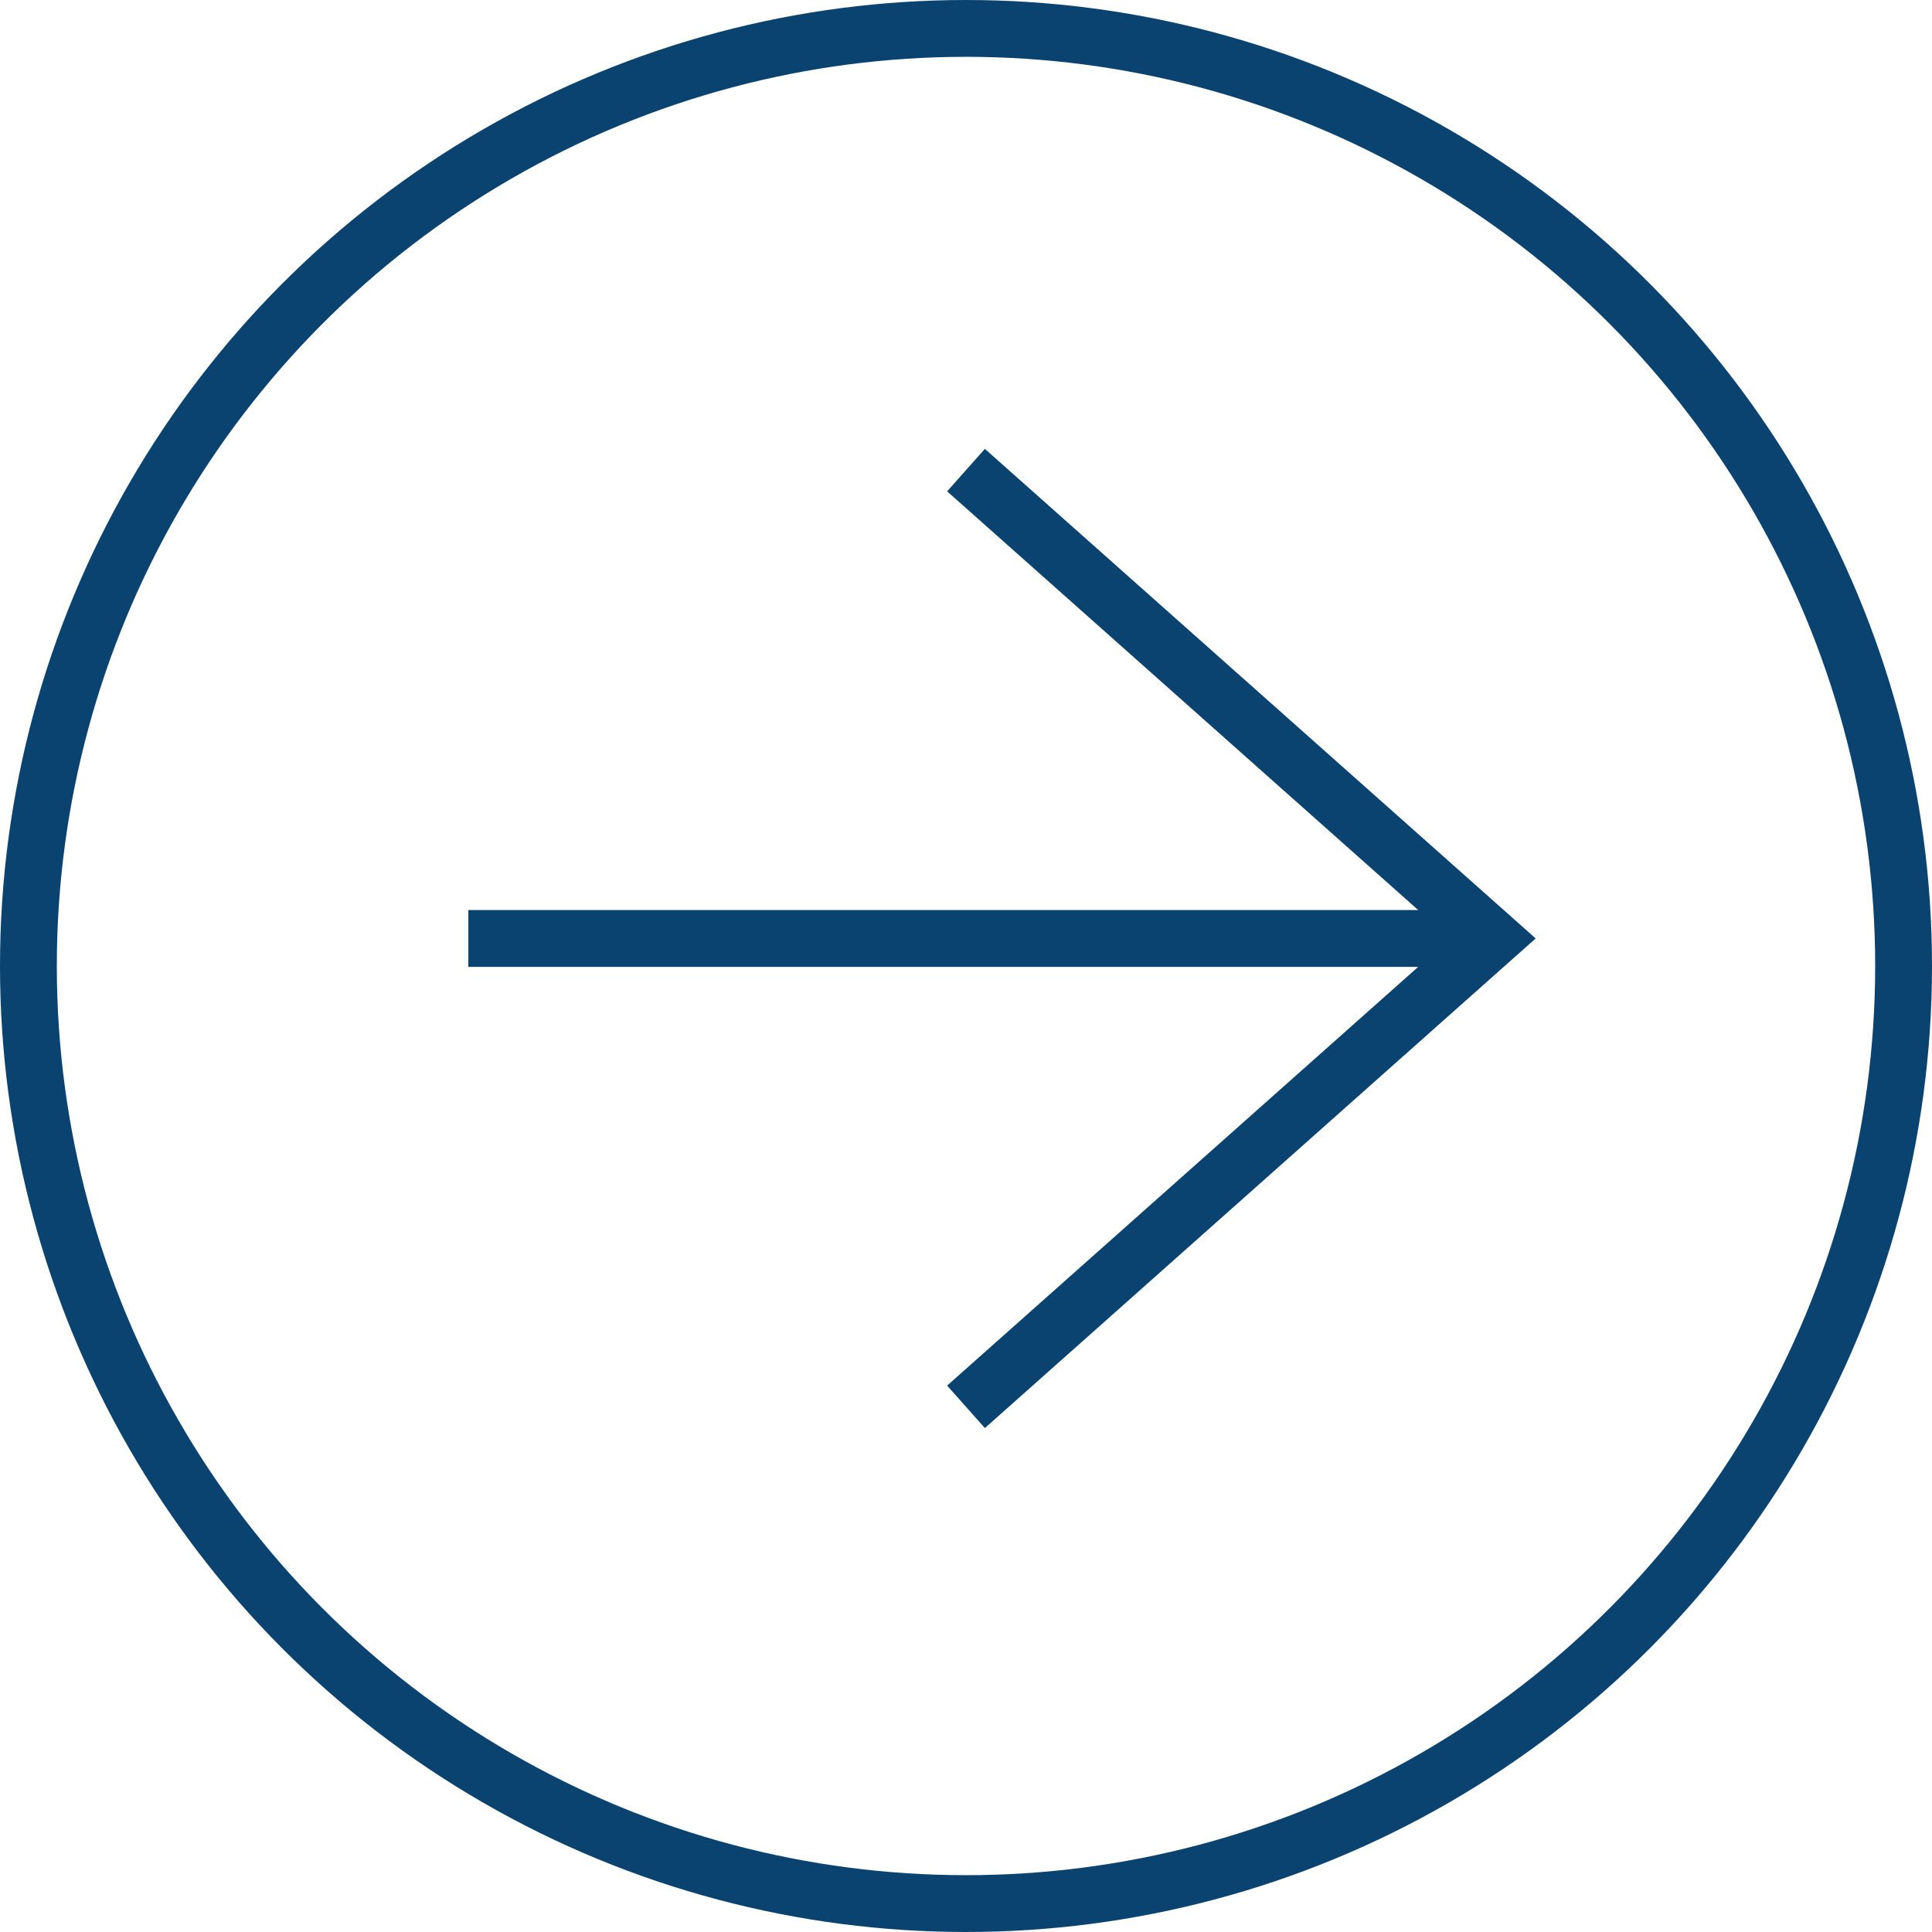
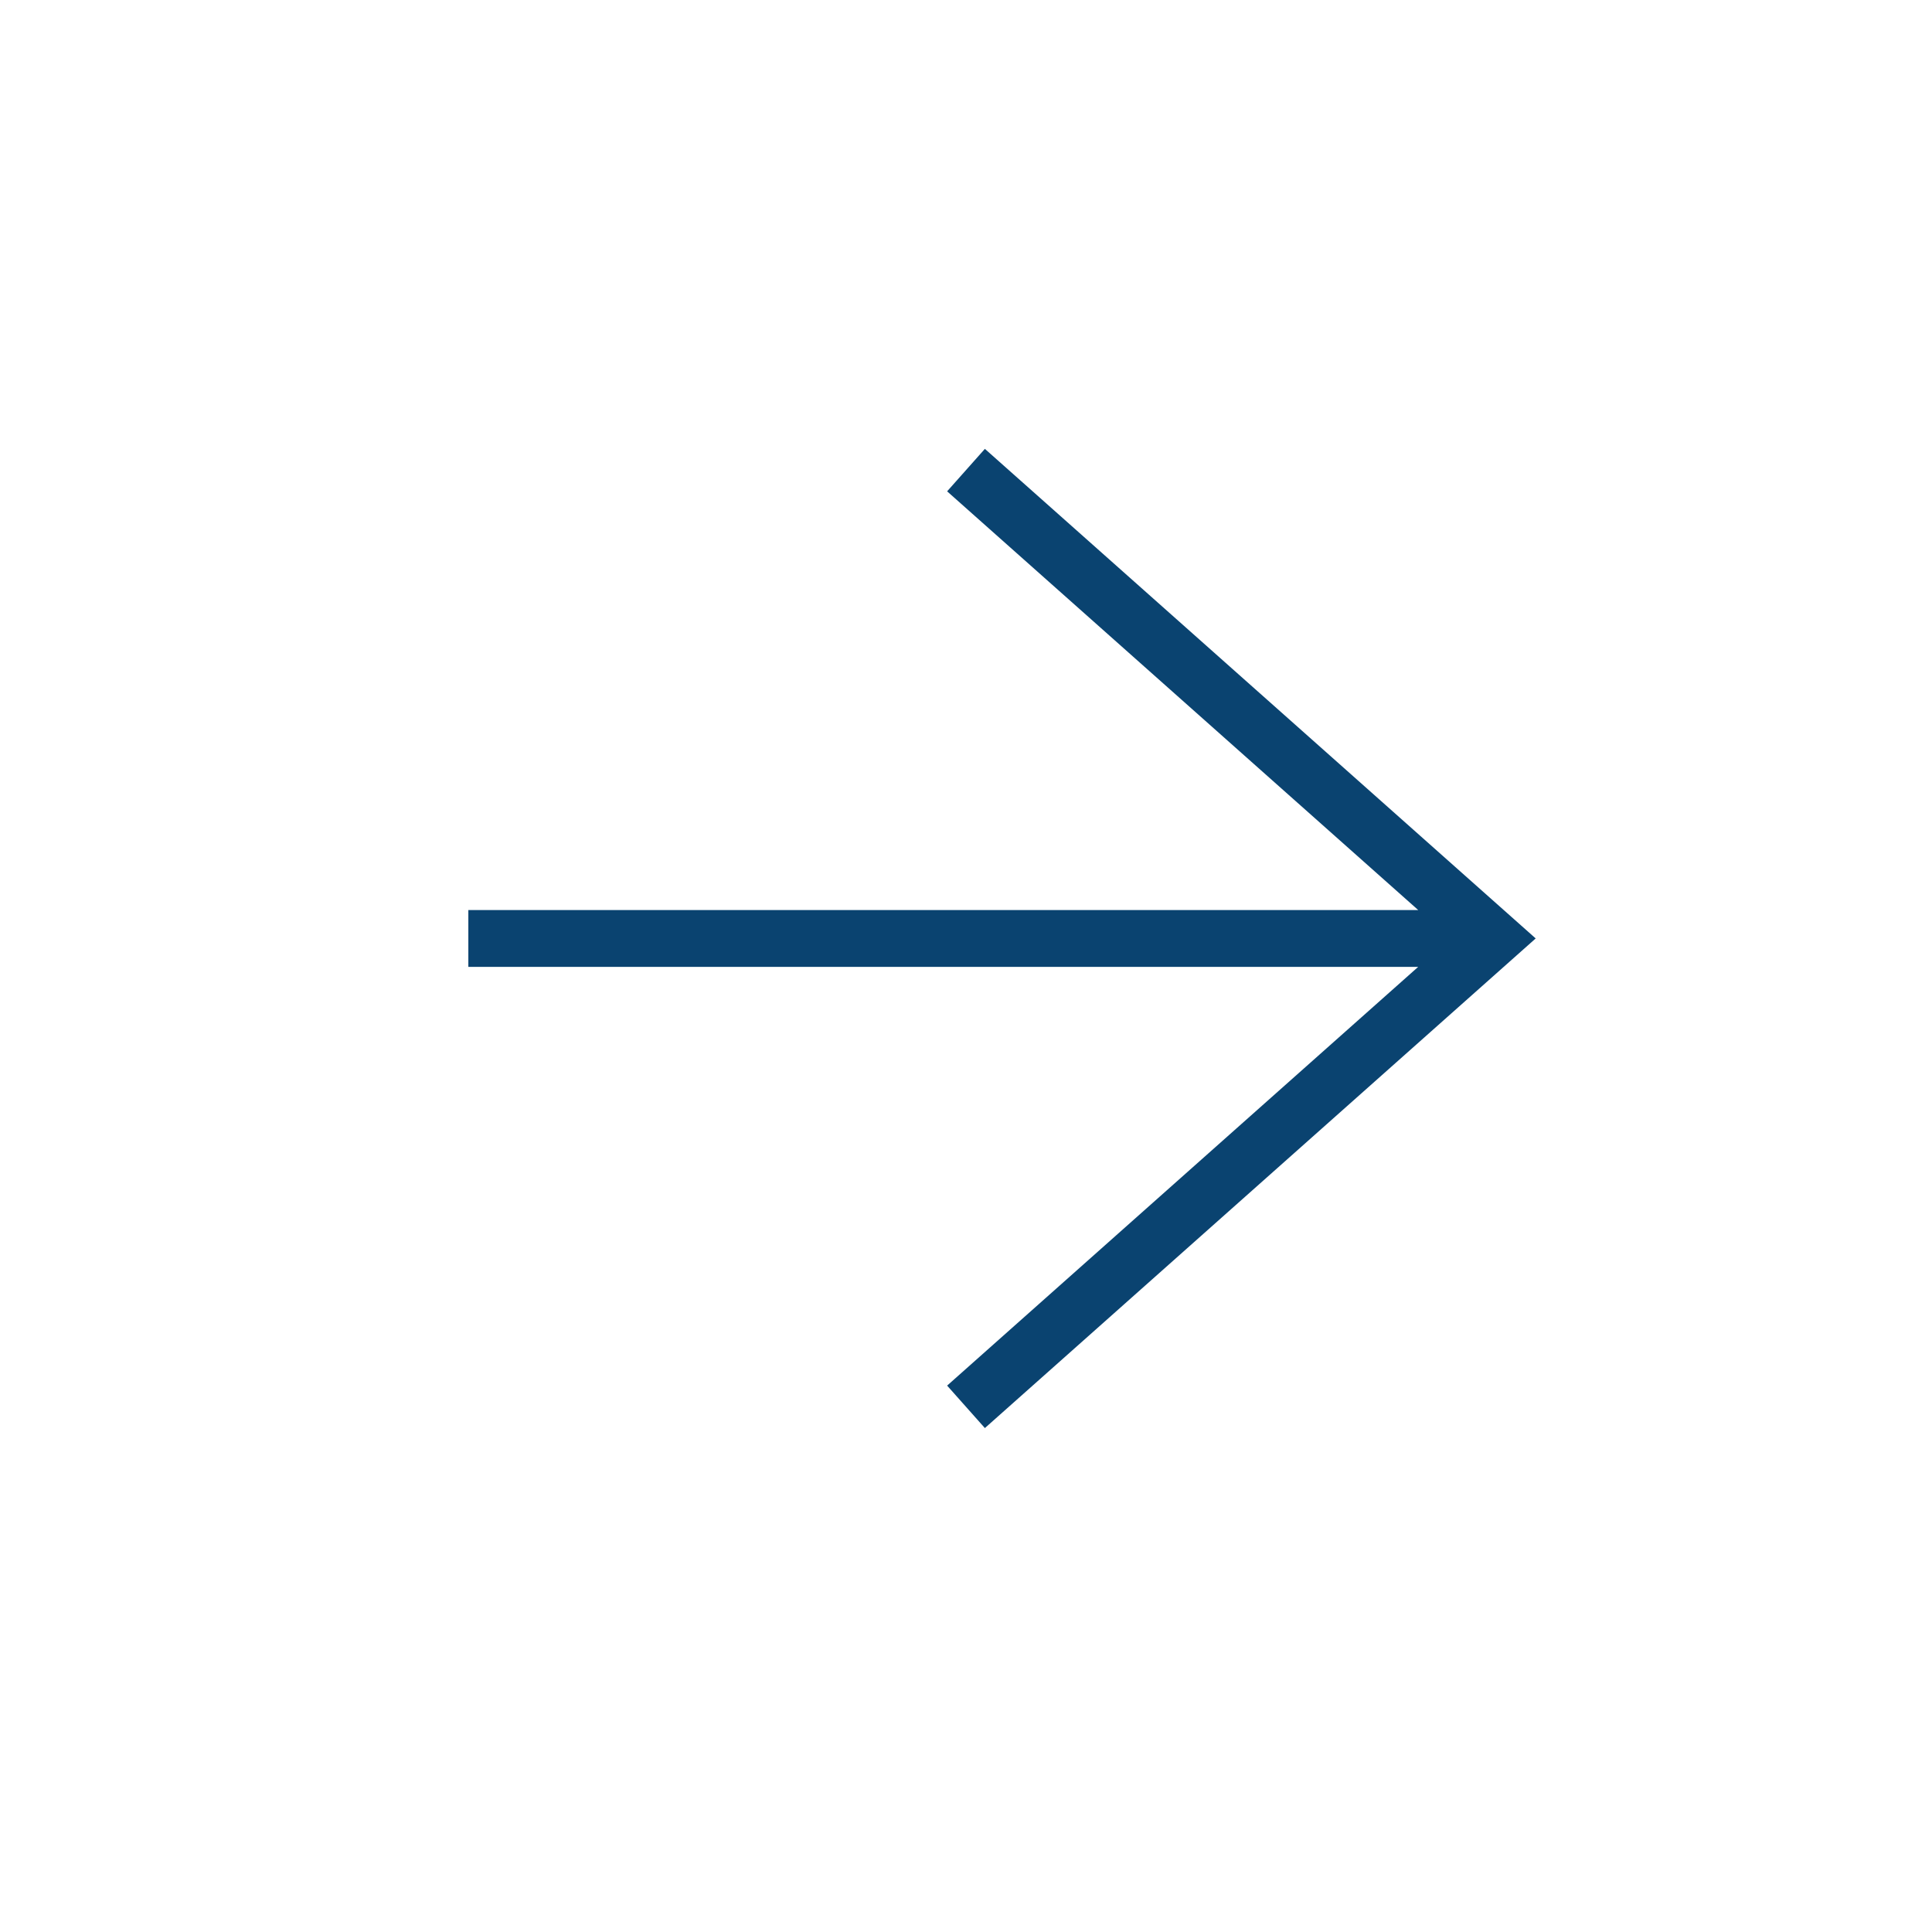
<svg xmlns="http://www.w3.org/2000/svg" width="34" height="34" fill="none">
  <path stroke="#0A4370" d="m17 8.273 9.273 8.242L17 24.758m9.273-8.243H8.242" />
-   <circle cx="17" cy="17" r="16.5" stroke="#0A4370" />
</svg>